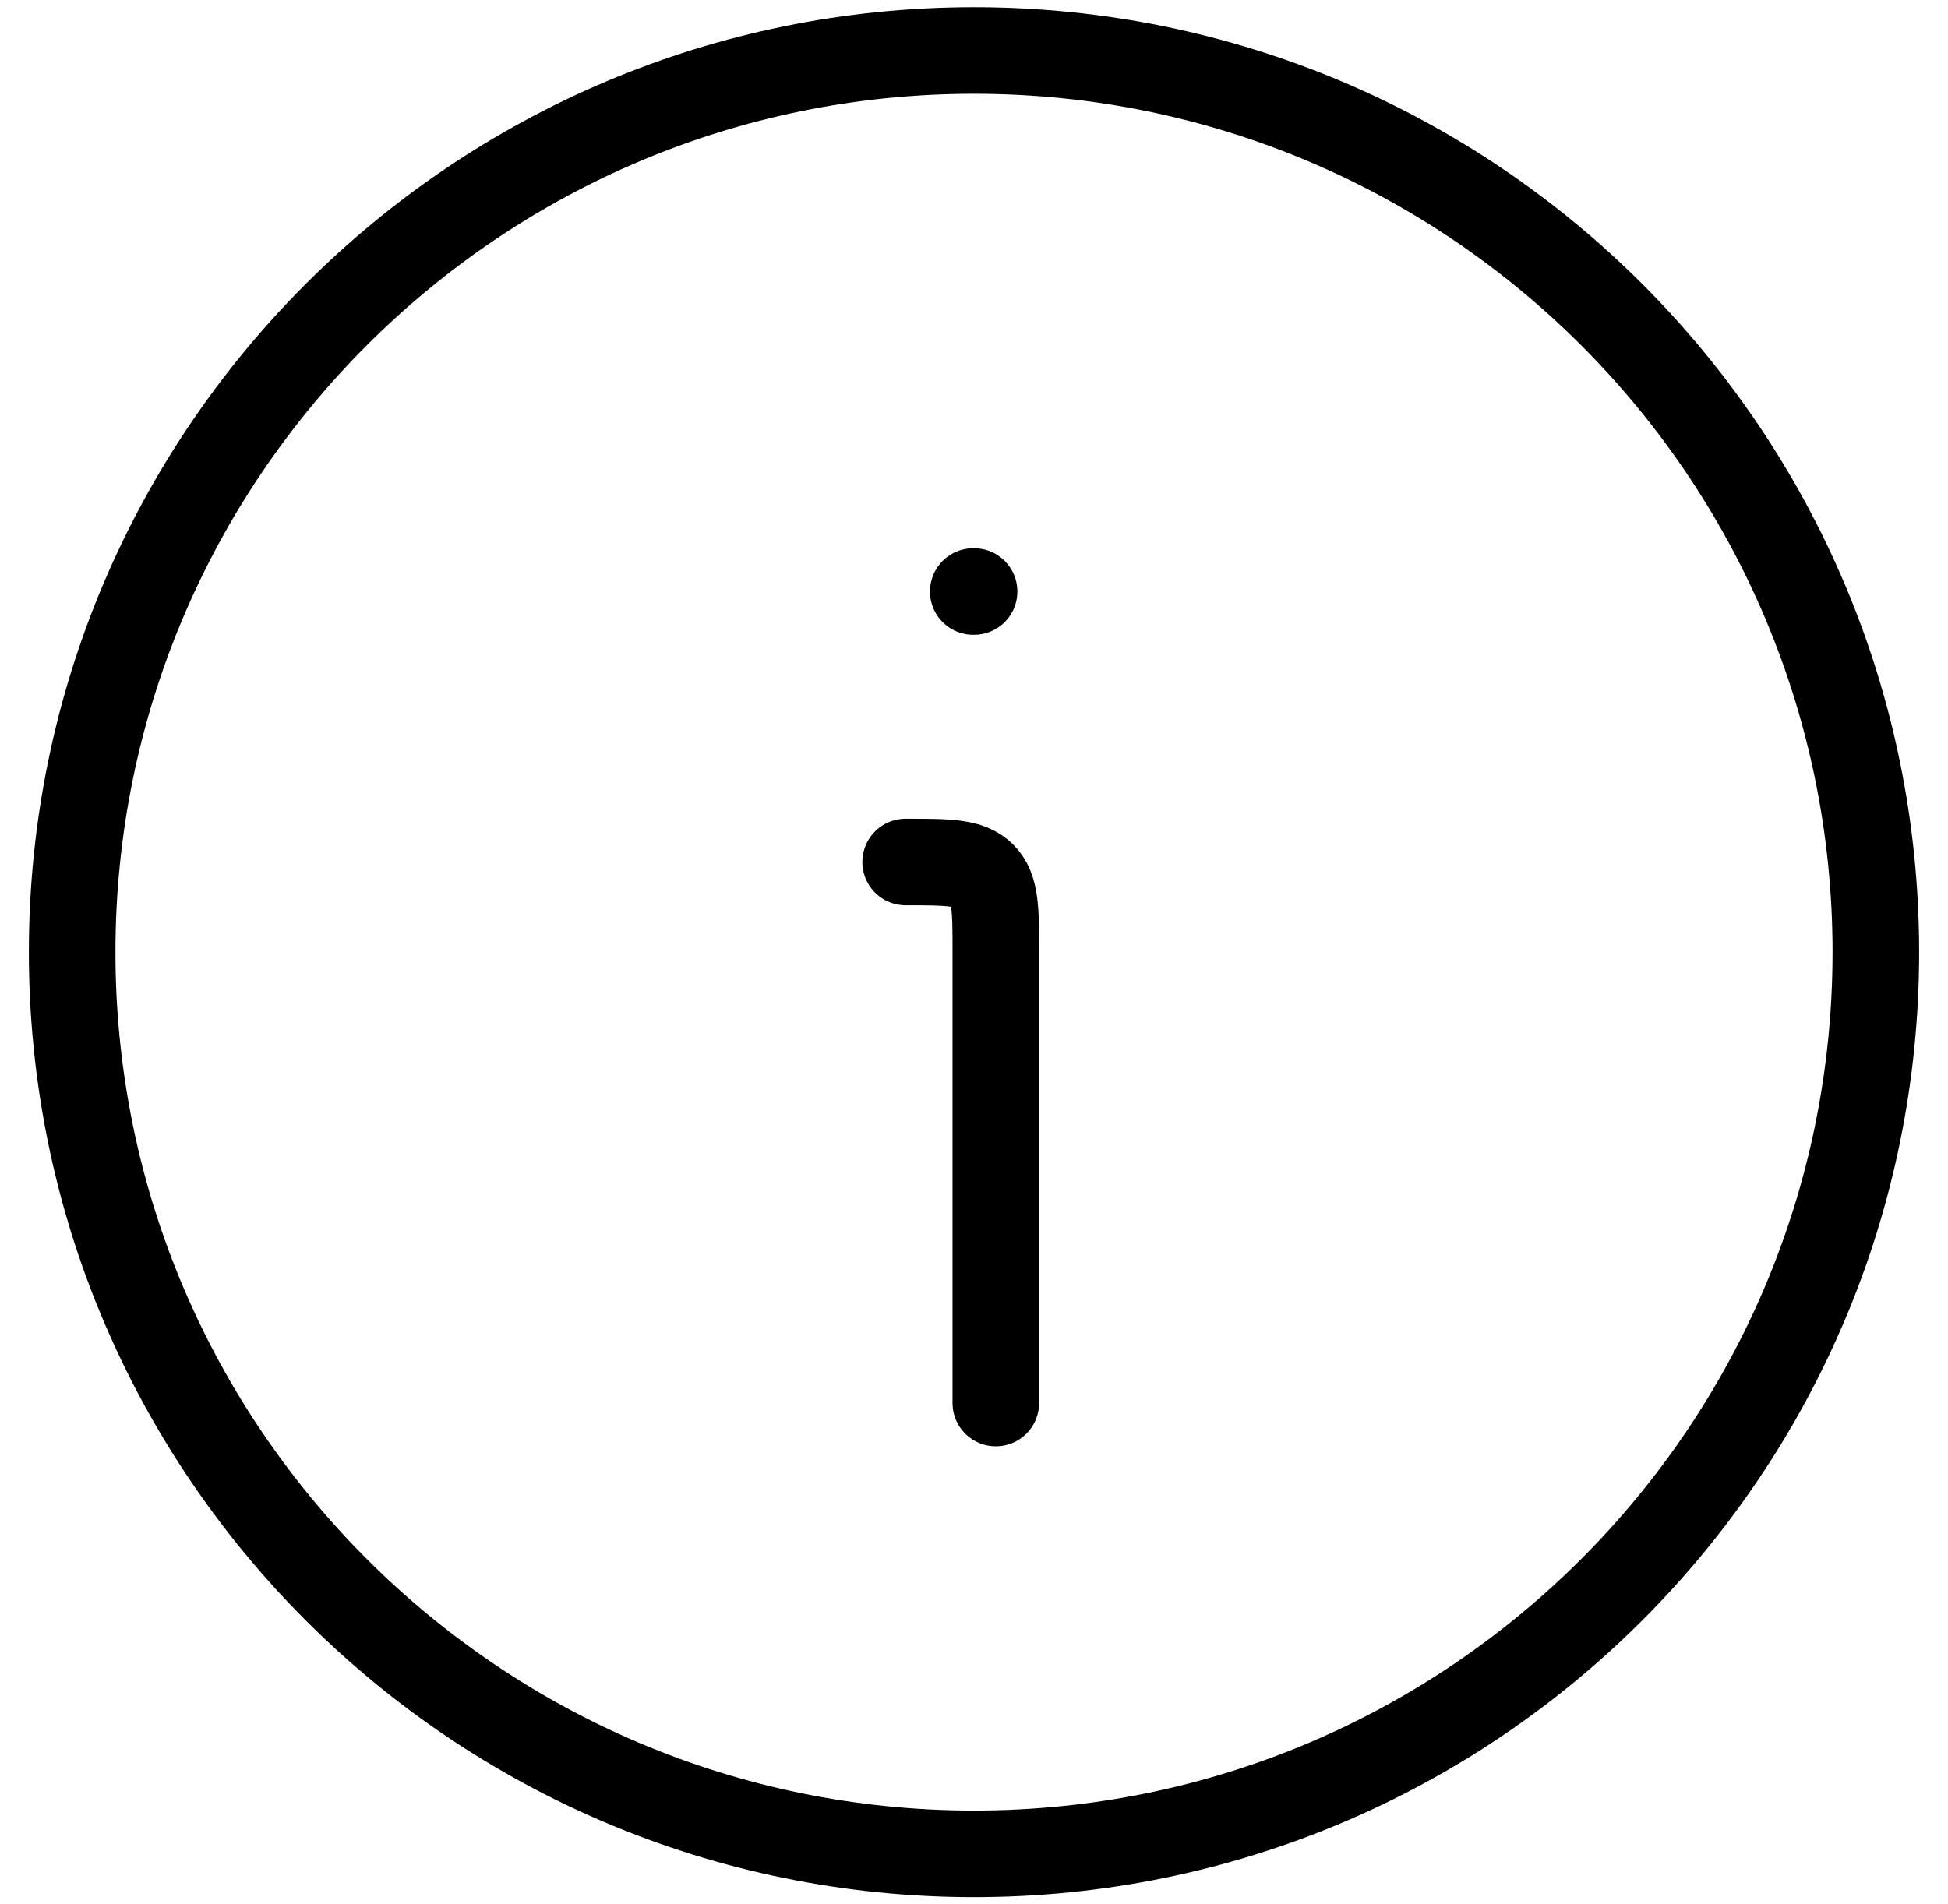
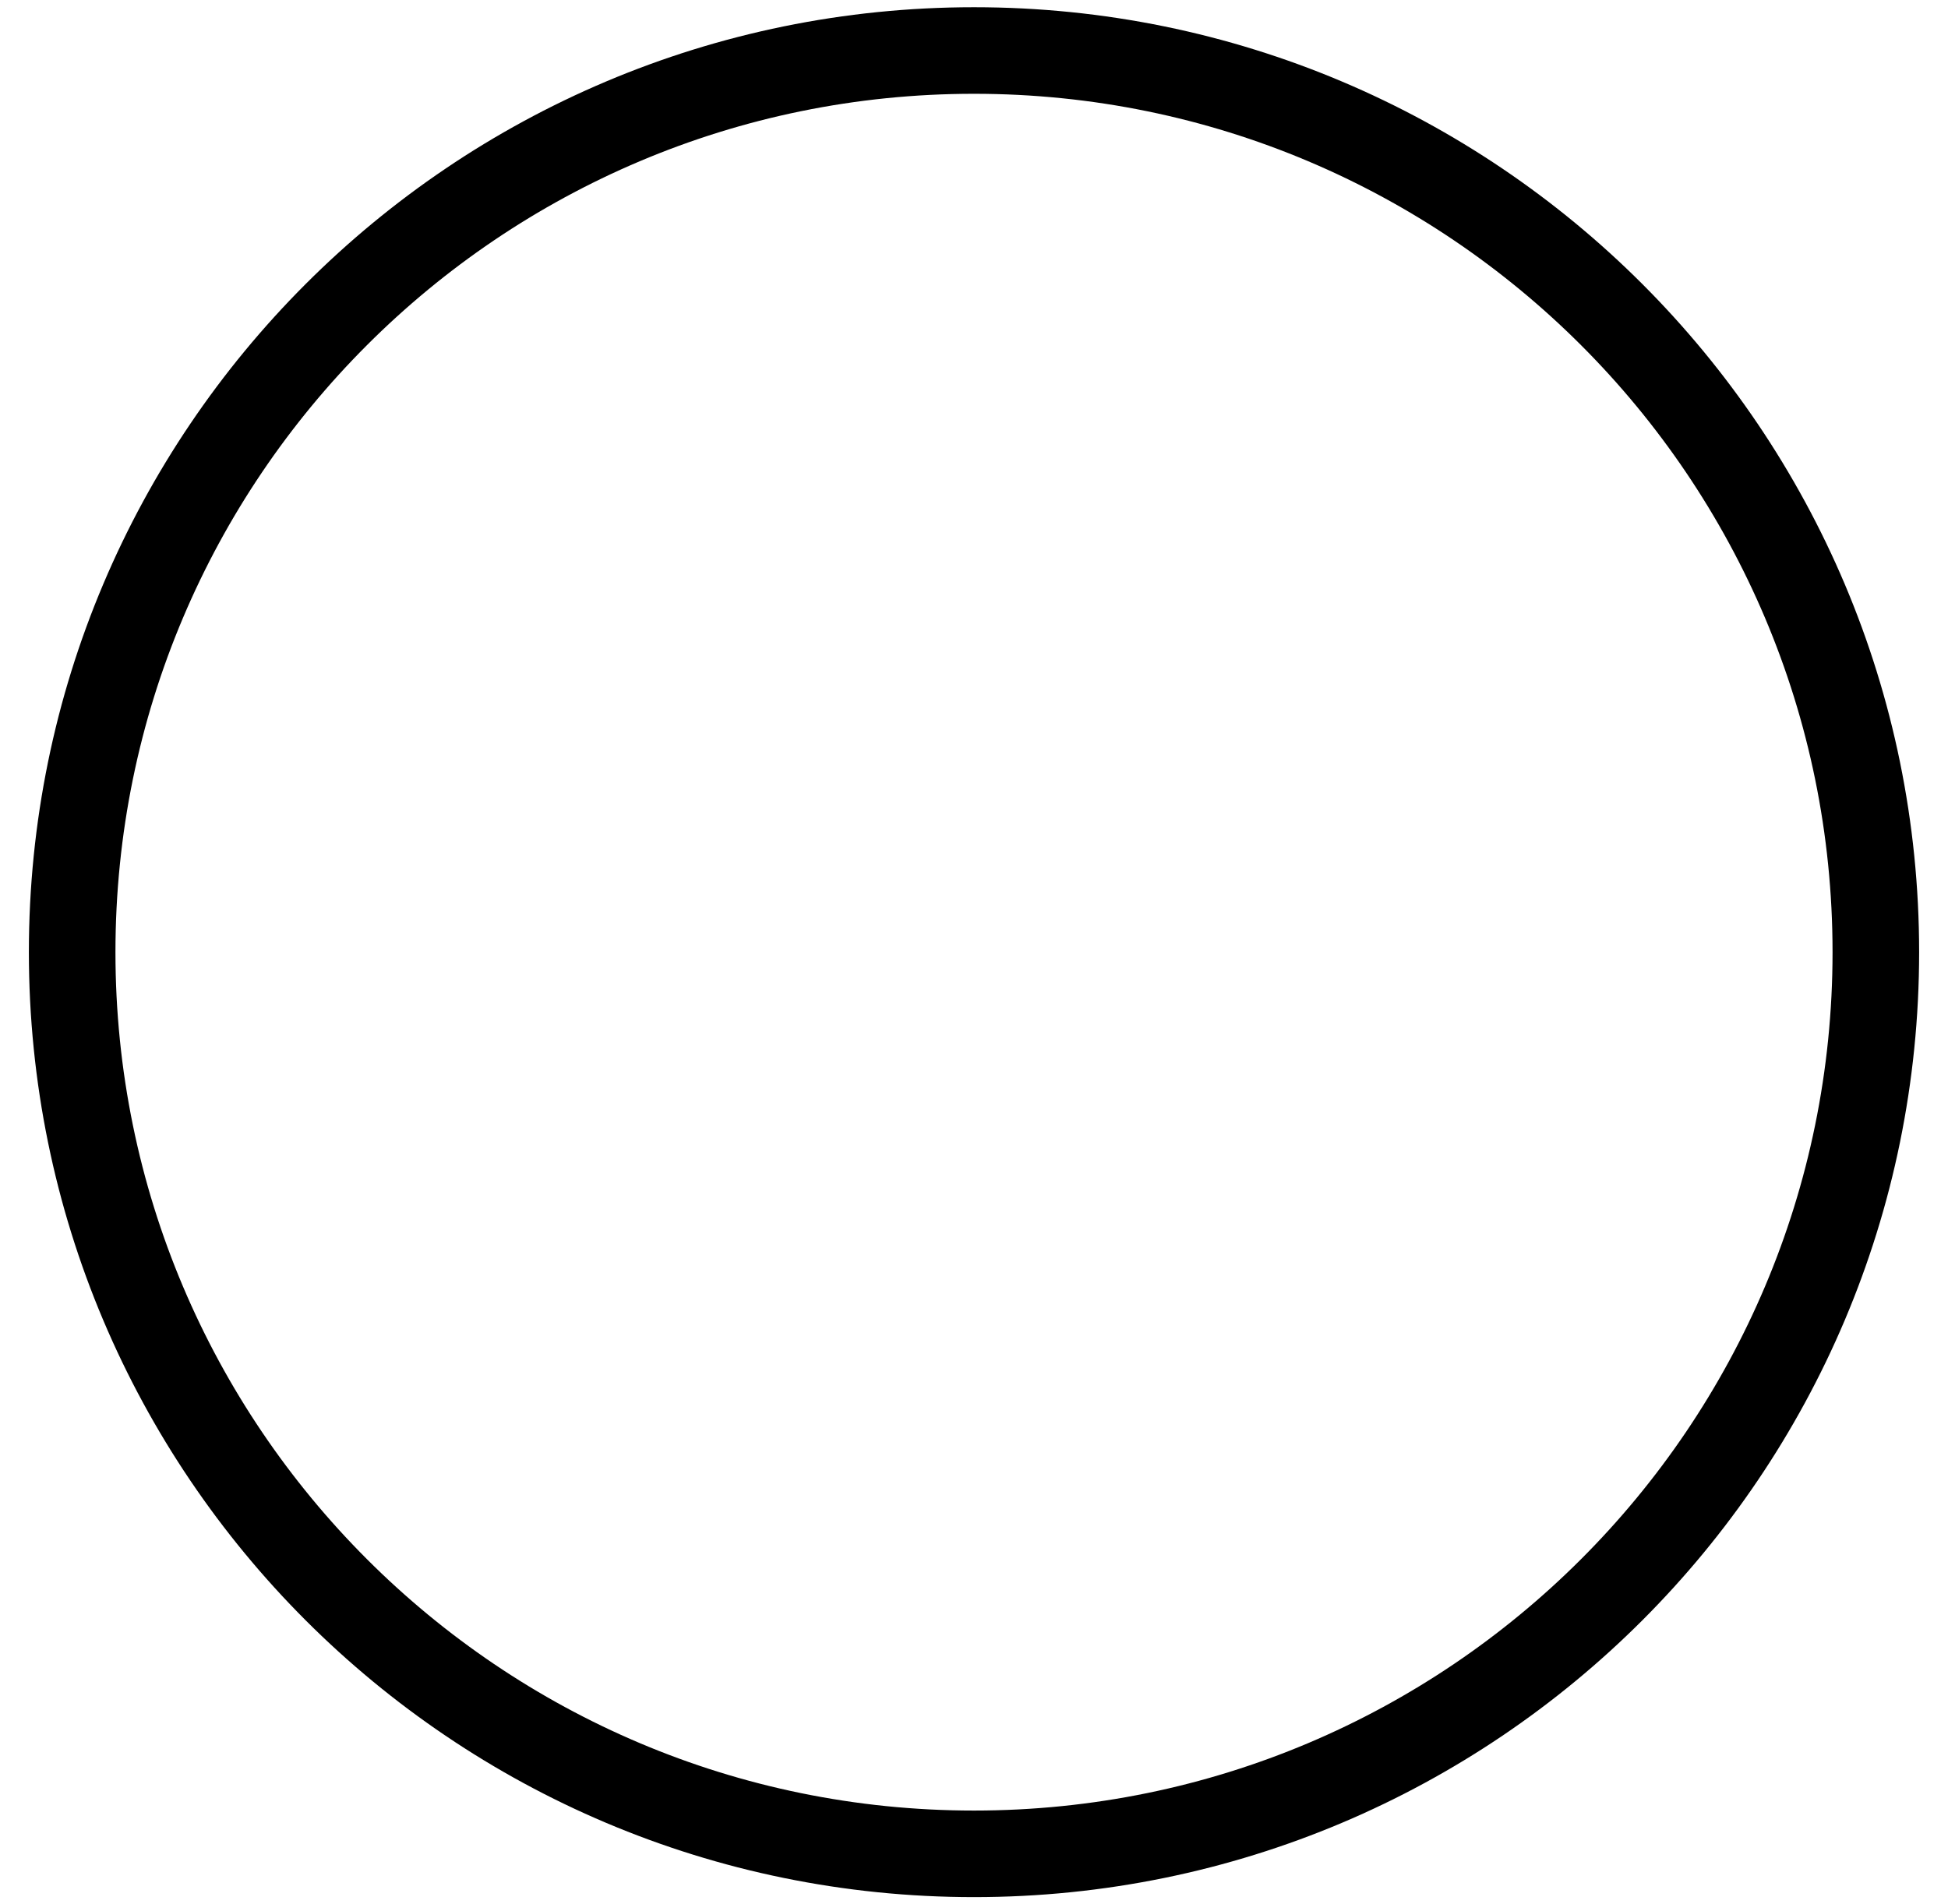
<svg xmlns="http://www.w3.org/2000/svg" width="45" height="44" viewBox="0 0 45 44" fill="none">
  <path d="M43.333 22C43.333 10.494 34.006 1.167 22.5 1.167C10.994 1.167 1.667 10.494 1.667 22C1.667 33.506 10.994 42.833 22.5 42.833C34.006 42.833 43.333 33.506 43.333 22Z" stroke="black" stroke-width="2" stroke-linecap="round" stroke-linejoin="round" />
-   <path d="M23.004 32.417V22C23.004 21.019 23.004 20.527 22.7 20.221C22.394 19.917 21.904 19.917 20.921 19.917M22.483 13.667H22.502" stroke="black" stroke-width="2" stroke-linecap="round" stroke-linejoin="round" />
</svg>